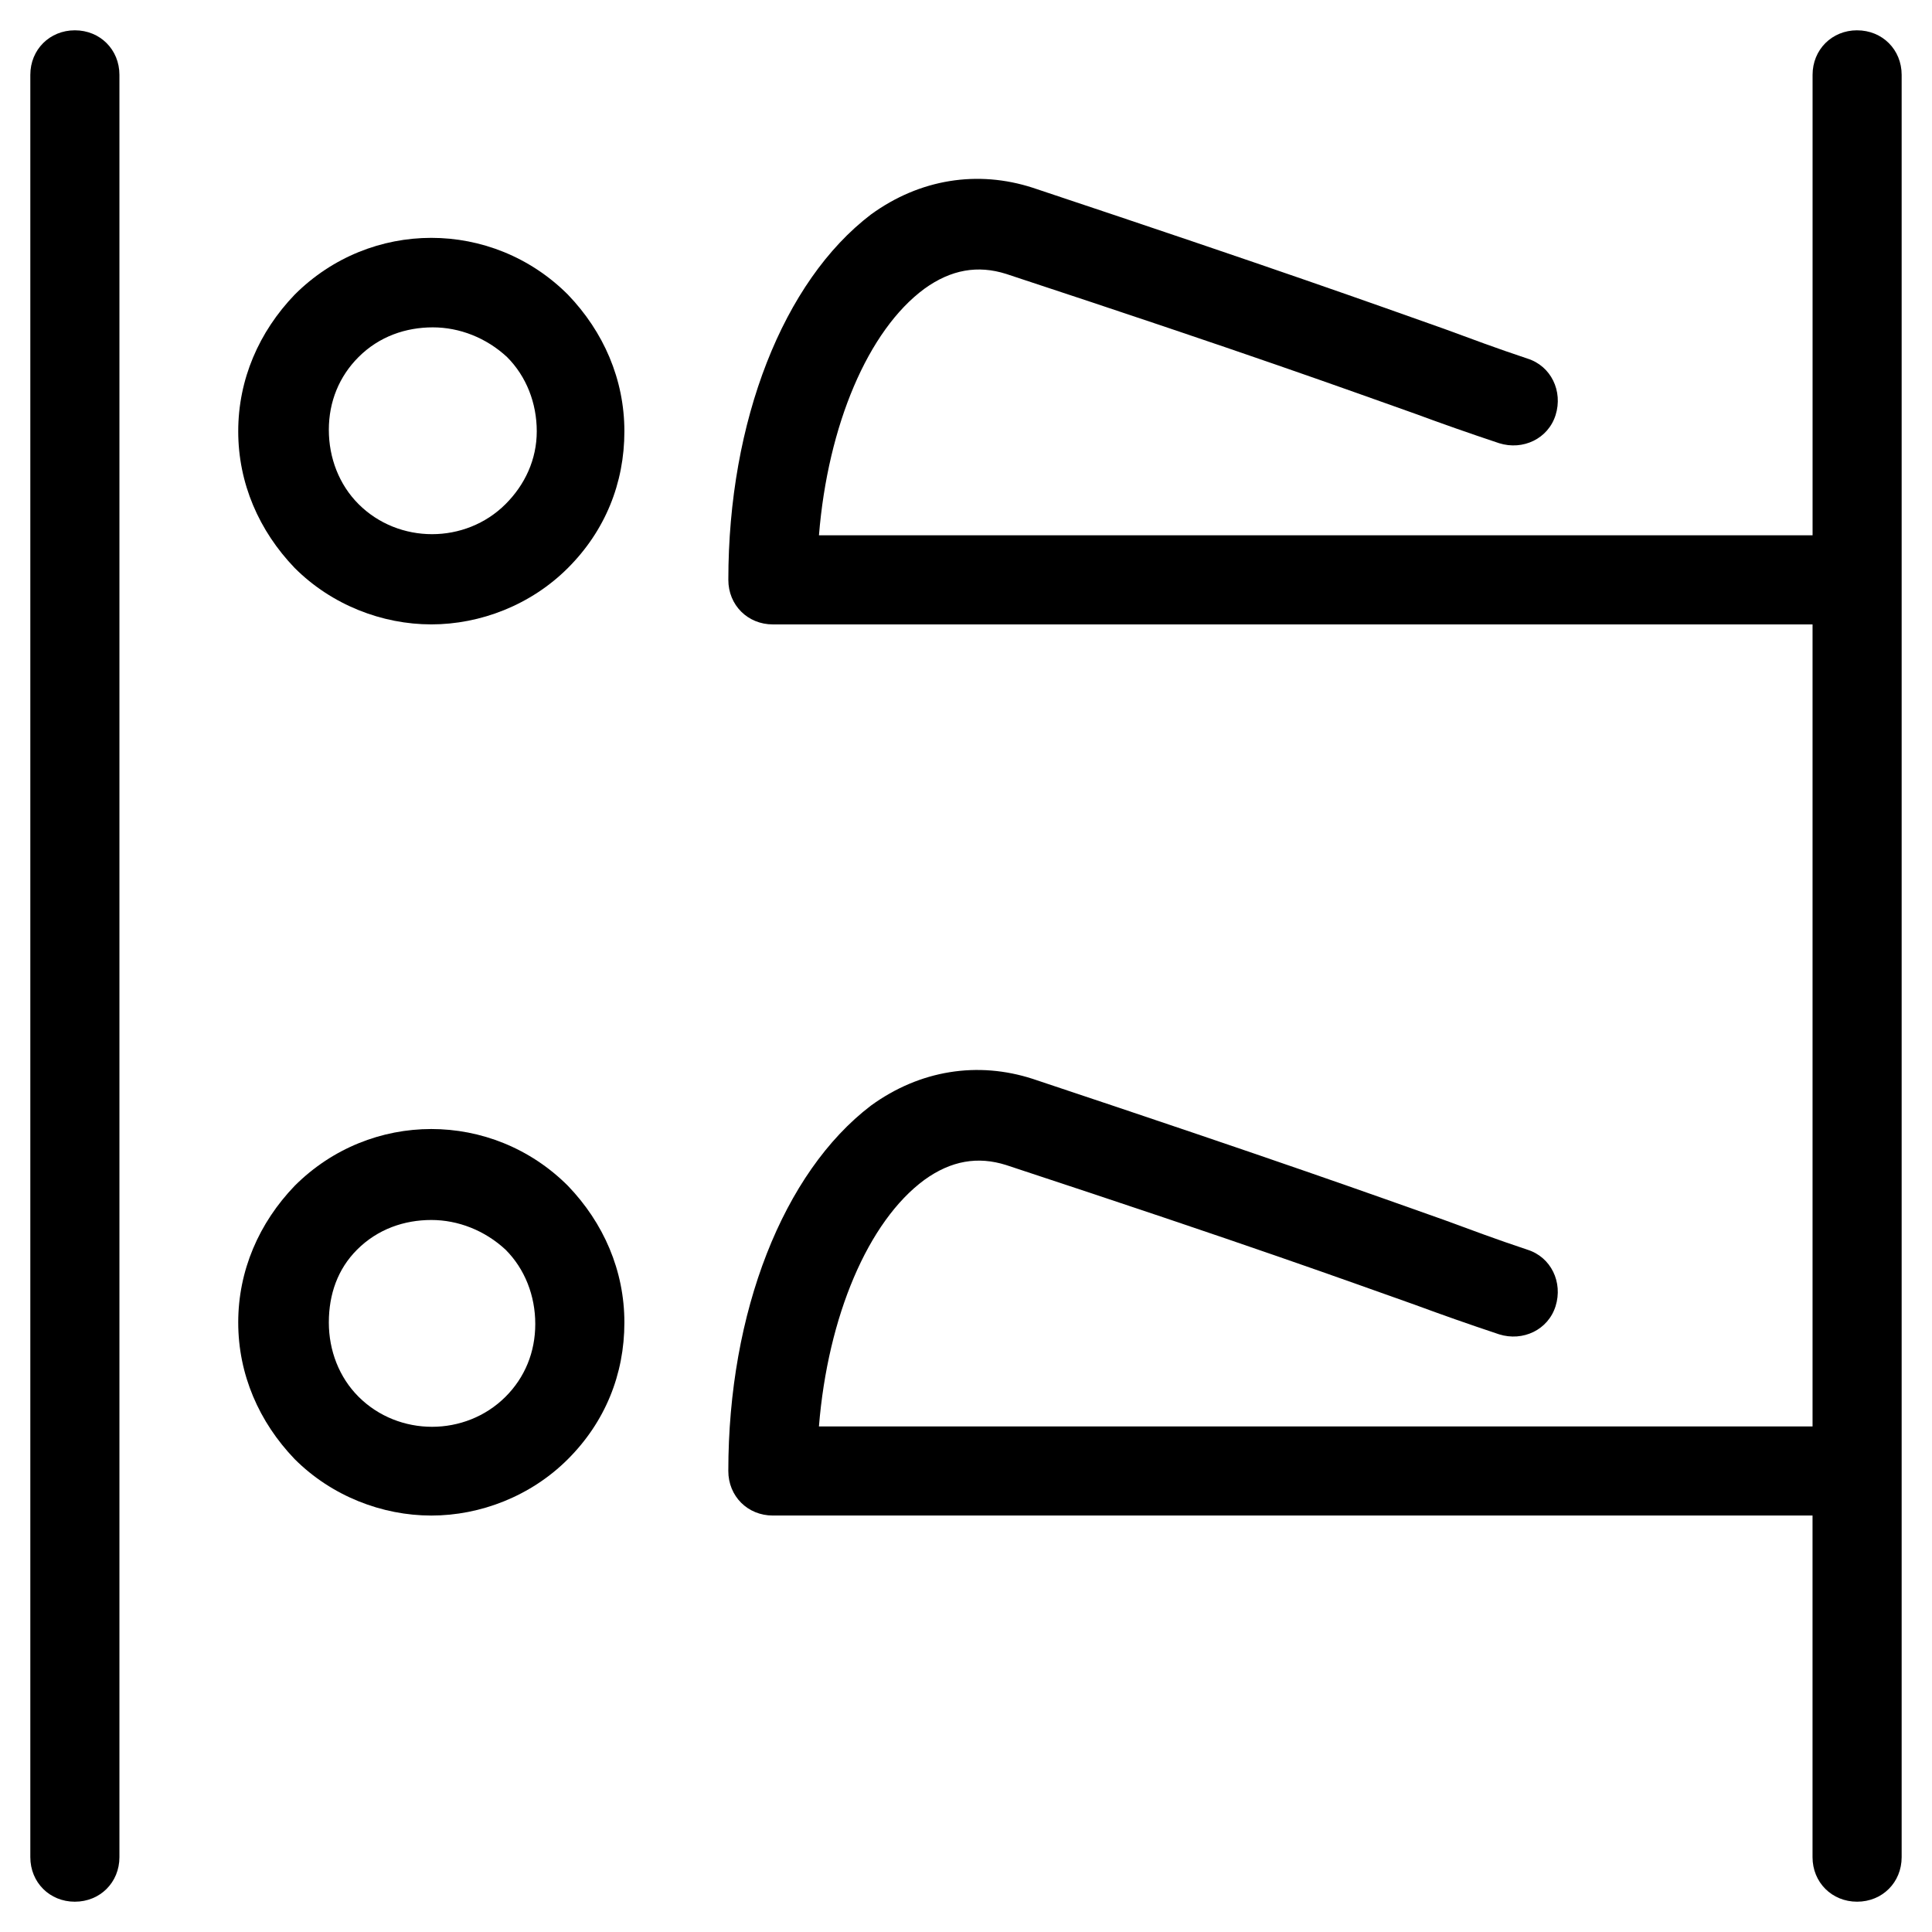
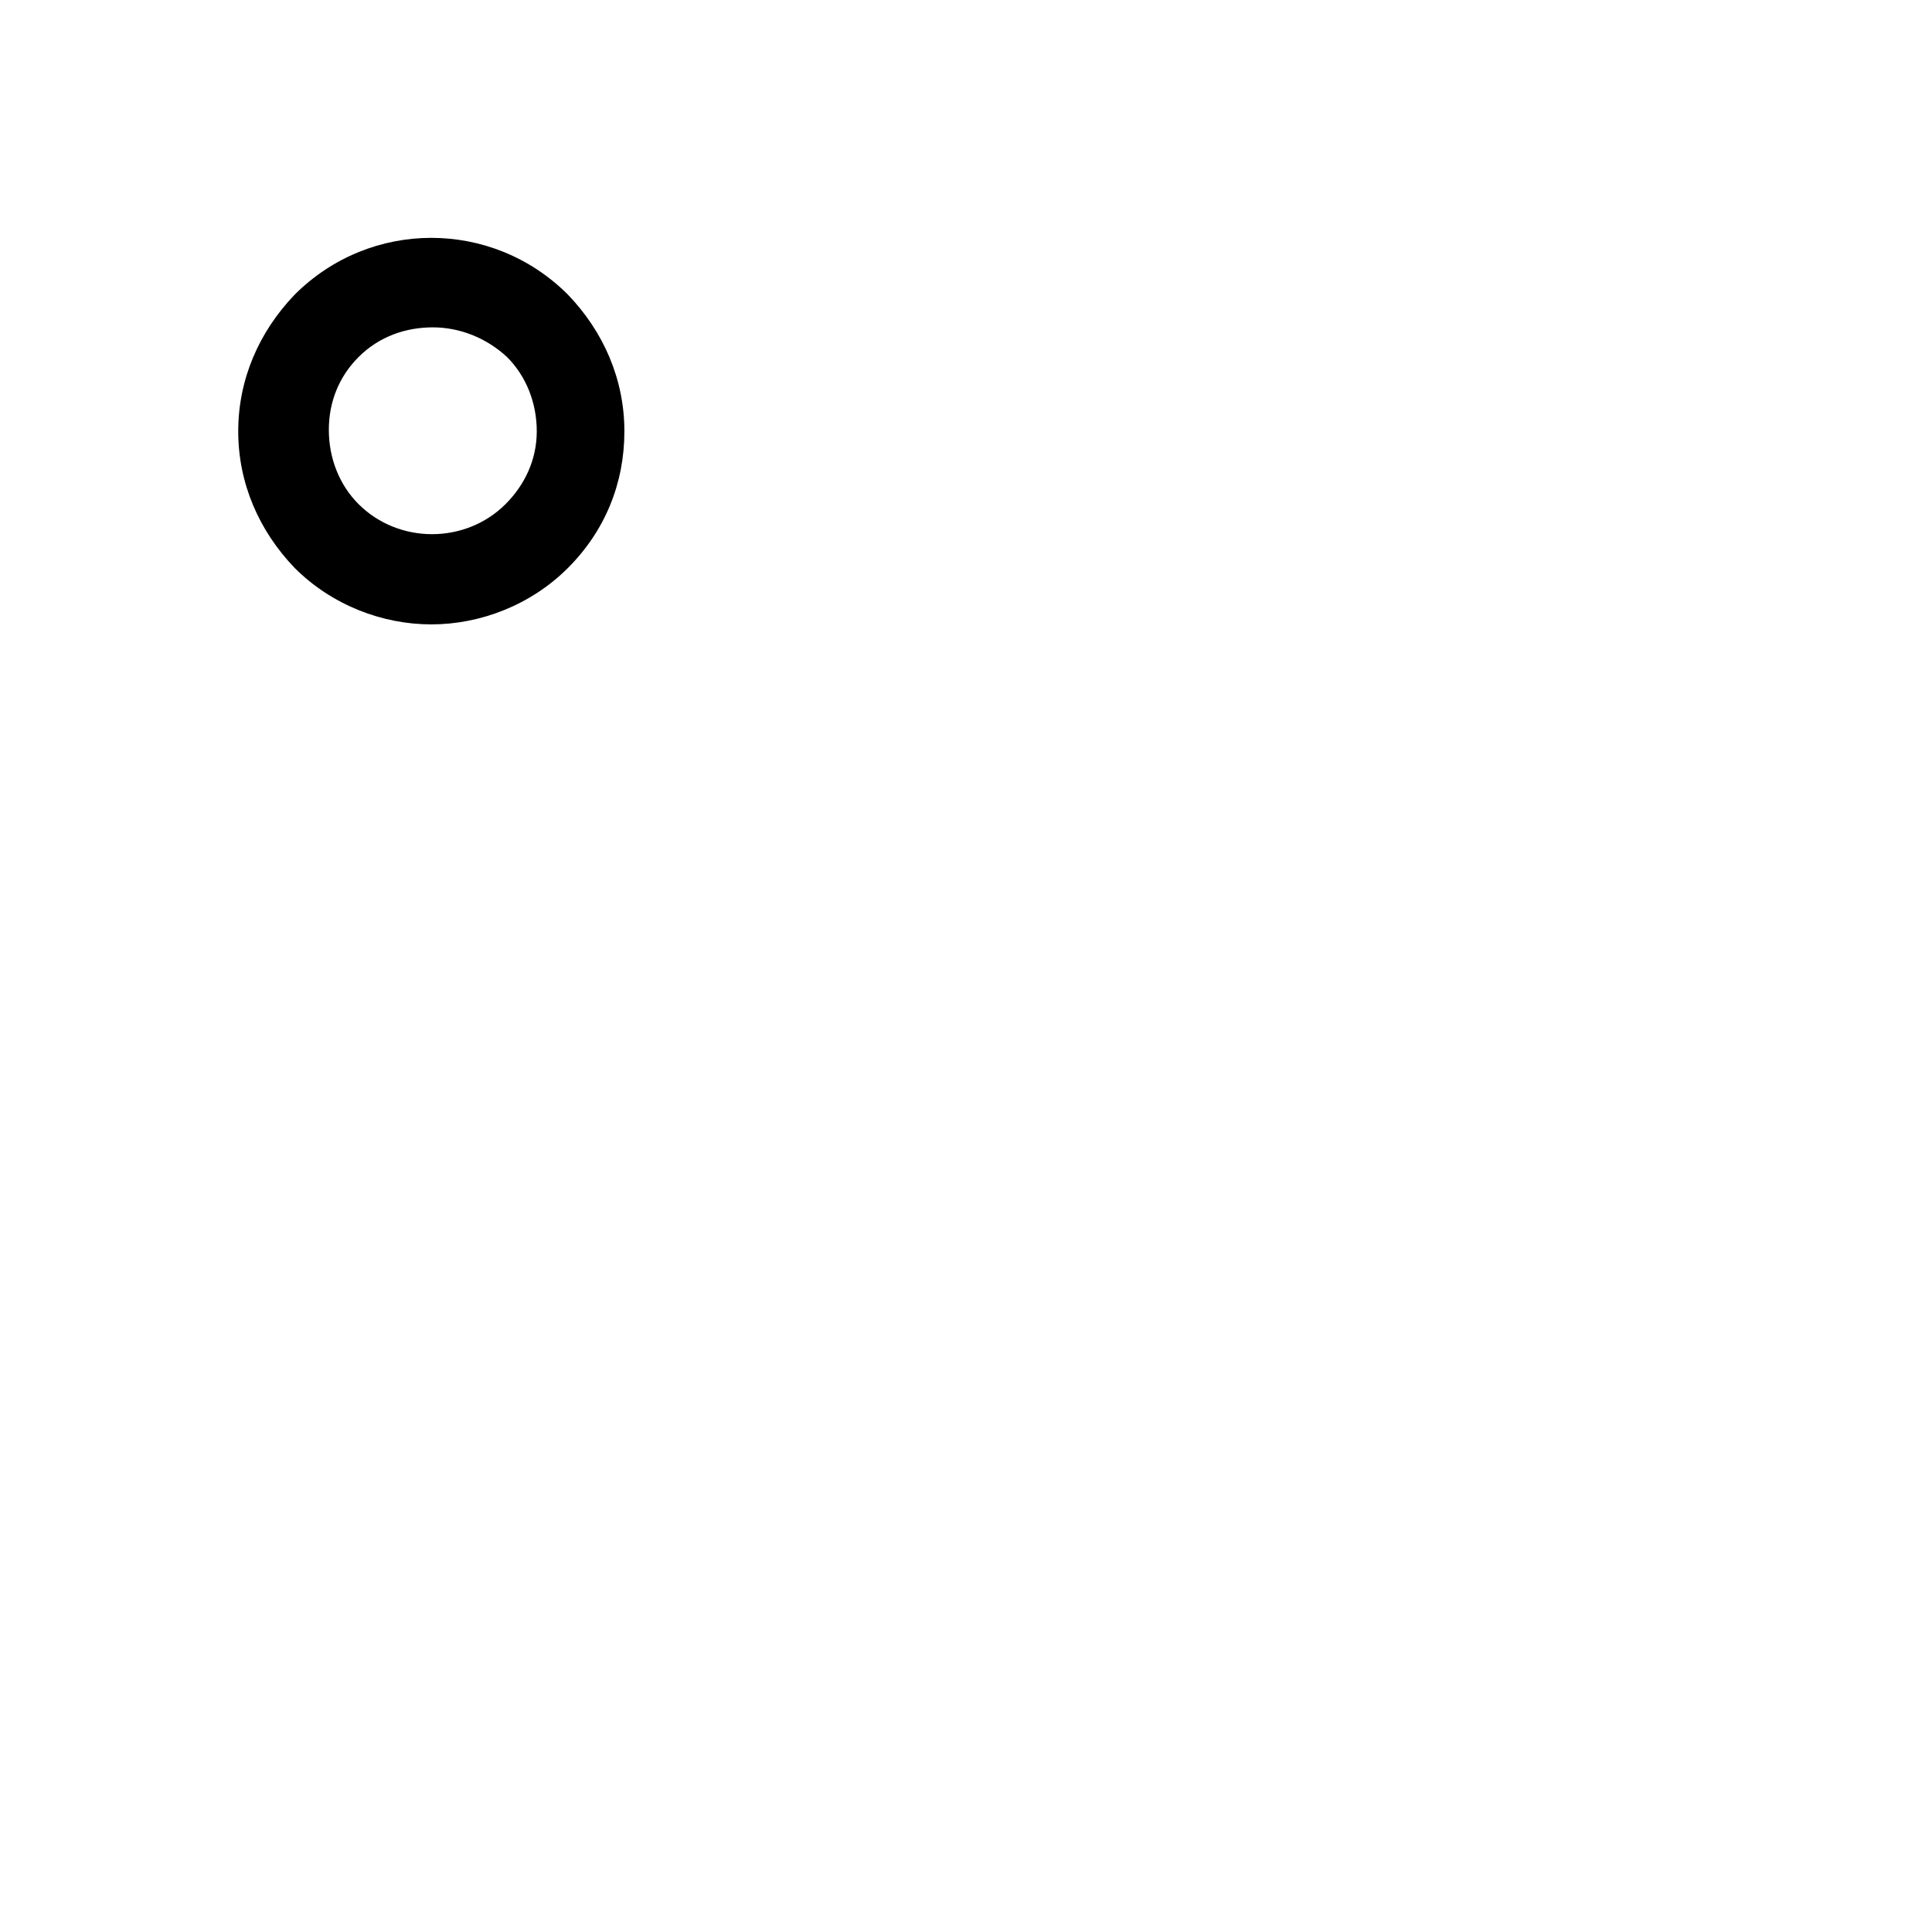
<svg xmlns="http://www.w3.org/2000/svg" fill="#000000" width="800px" height="800px" version="1.1" viewBox="144 144 512 512">
  <g>
-     <path d="m163.84 647.97c6.691 0 11.809-5.117 11.809-11.809v-472.32c0-6.691-5.117-11.809-11.809-11.809-6.688 0.004-11.805 5.121-11.805 11.809v472.32c0 6.695 5.117 11.812 11.805 11.812z" />
-     <path d="m222.09 530.68c9.84 9.84 23.223 14.957 36.211 14.957s26.371-5.117 36.211-14.957c9.84-9.84 14.957-22.434 14.957-36.211s-5.512-26.371-14.957-36.211c-20.074-20.074-52.348-20.074-72.422 0-9.445 9.836-14.957 22.434-14.957 36.207 0 13.777 5.512 26.375 14.957 36.215zm16.531-55.5c5.512-5.512 12.594-7.871 19.68-7.871 7.086 0 14.168 2.754 19.68 7.871 5.117 5.117 7.871 12.203 7.871 19.68 0 7.477-2.754 14.168-7.871 19.285-10.629 10.629-28.34 10.629-38.965 0-5.117-5.117-7.871-12.203-7.871-19.68 0-7.477 2.359-14.168 7.477-19.285z" />
-     <path d="m636.16 152.03c-6.691 0-11.809 5.117-11.809 11.809v122.02h-263.32c2.363-29.125 12.988-54.316 27.945-65.336 7.086-5.117 14.168-6.297 21.648-3.938 65.73 21.648 89.348 30.309 108.24 37 7.477 2.754 14.168 5.117 22.434 7.871 6.297 1.969 12.988-1.18 14.957-7.477 1.969-6.297-1.18-12.988-7.477-14.957-8.266-2.754-14.562-5.117-22.043-7.871-18.895-6.691-42.902-15.352-109.03-37.391-14.562-4.723-29.914-2.363-42.902 7.086-23.223 17.703-37.785 54.703-37.785 96.82 0 6.691 5.117 11.809 11.809 11.809h275.52v212.54h-263.32c2.363-29.125 12.988-54.316 27.945-65.336 7.086-5.117 14.168-6.297 21.648-3.938 65.73 21.648 89.348 30.309 108.24 37 7.477 2.754 14.168 5.117 22.434 7.871 6.297 1.969 12.988-1.18 14.957-7.477s-1.18-12.988-7.477-14.957c-8.266-2.754-14.562-5.117-22.043-7.871-18.895-6.691-42.902-15.352-109.03-37.391-14.562-4.723-29.914-2.363-42.902 7.086-23.223 17.707-37.785 54.703-37.785 96.82 0 6.691 5.117 11.809 11.809 11.809h275.52v90.527c0 6.691 5.117 11.809 11.809 11.809s11.809-5.117 11.809-11.809v-472.32c0-6.688-5.117-11.805-11.809-11.805z" />
    <path d="m222.09 222.09c-9.445 9.84-14.957 22.438-14.957 36.211 0 13.777 5.512 26.371 14.957 36.211 9.84 9.84 23.223 14.957 36.211 14.957s26.371-5.117 36.211-14.957c9.84-9.84 14.957-22.434 14.957-36.211 0-13.777-5.512-26.371-14.957-36.211-20.07-20.074-52.348-20.074-72.422 0zm55.891 55.5c-10.629 10.629-28.34 10.629-38.965 0-5.117-5.117-7.871-12.203-7.871-19.68 0-7.477 2.754-14.168 7.871-19.285 5.512-5.512 12.594-7.871 19.68-7.871 7.086 0 14.168 2.754 19.68 7.871 5.117 5.117 7.871 12.203 7.871 19.68 0 7.477-3.148 14.168-8.266 19.285z" />
  </g>
</svg>